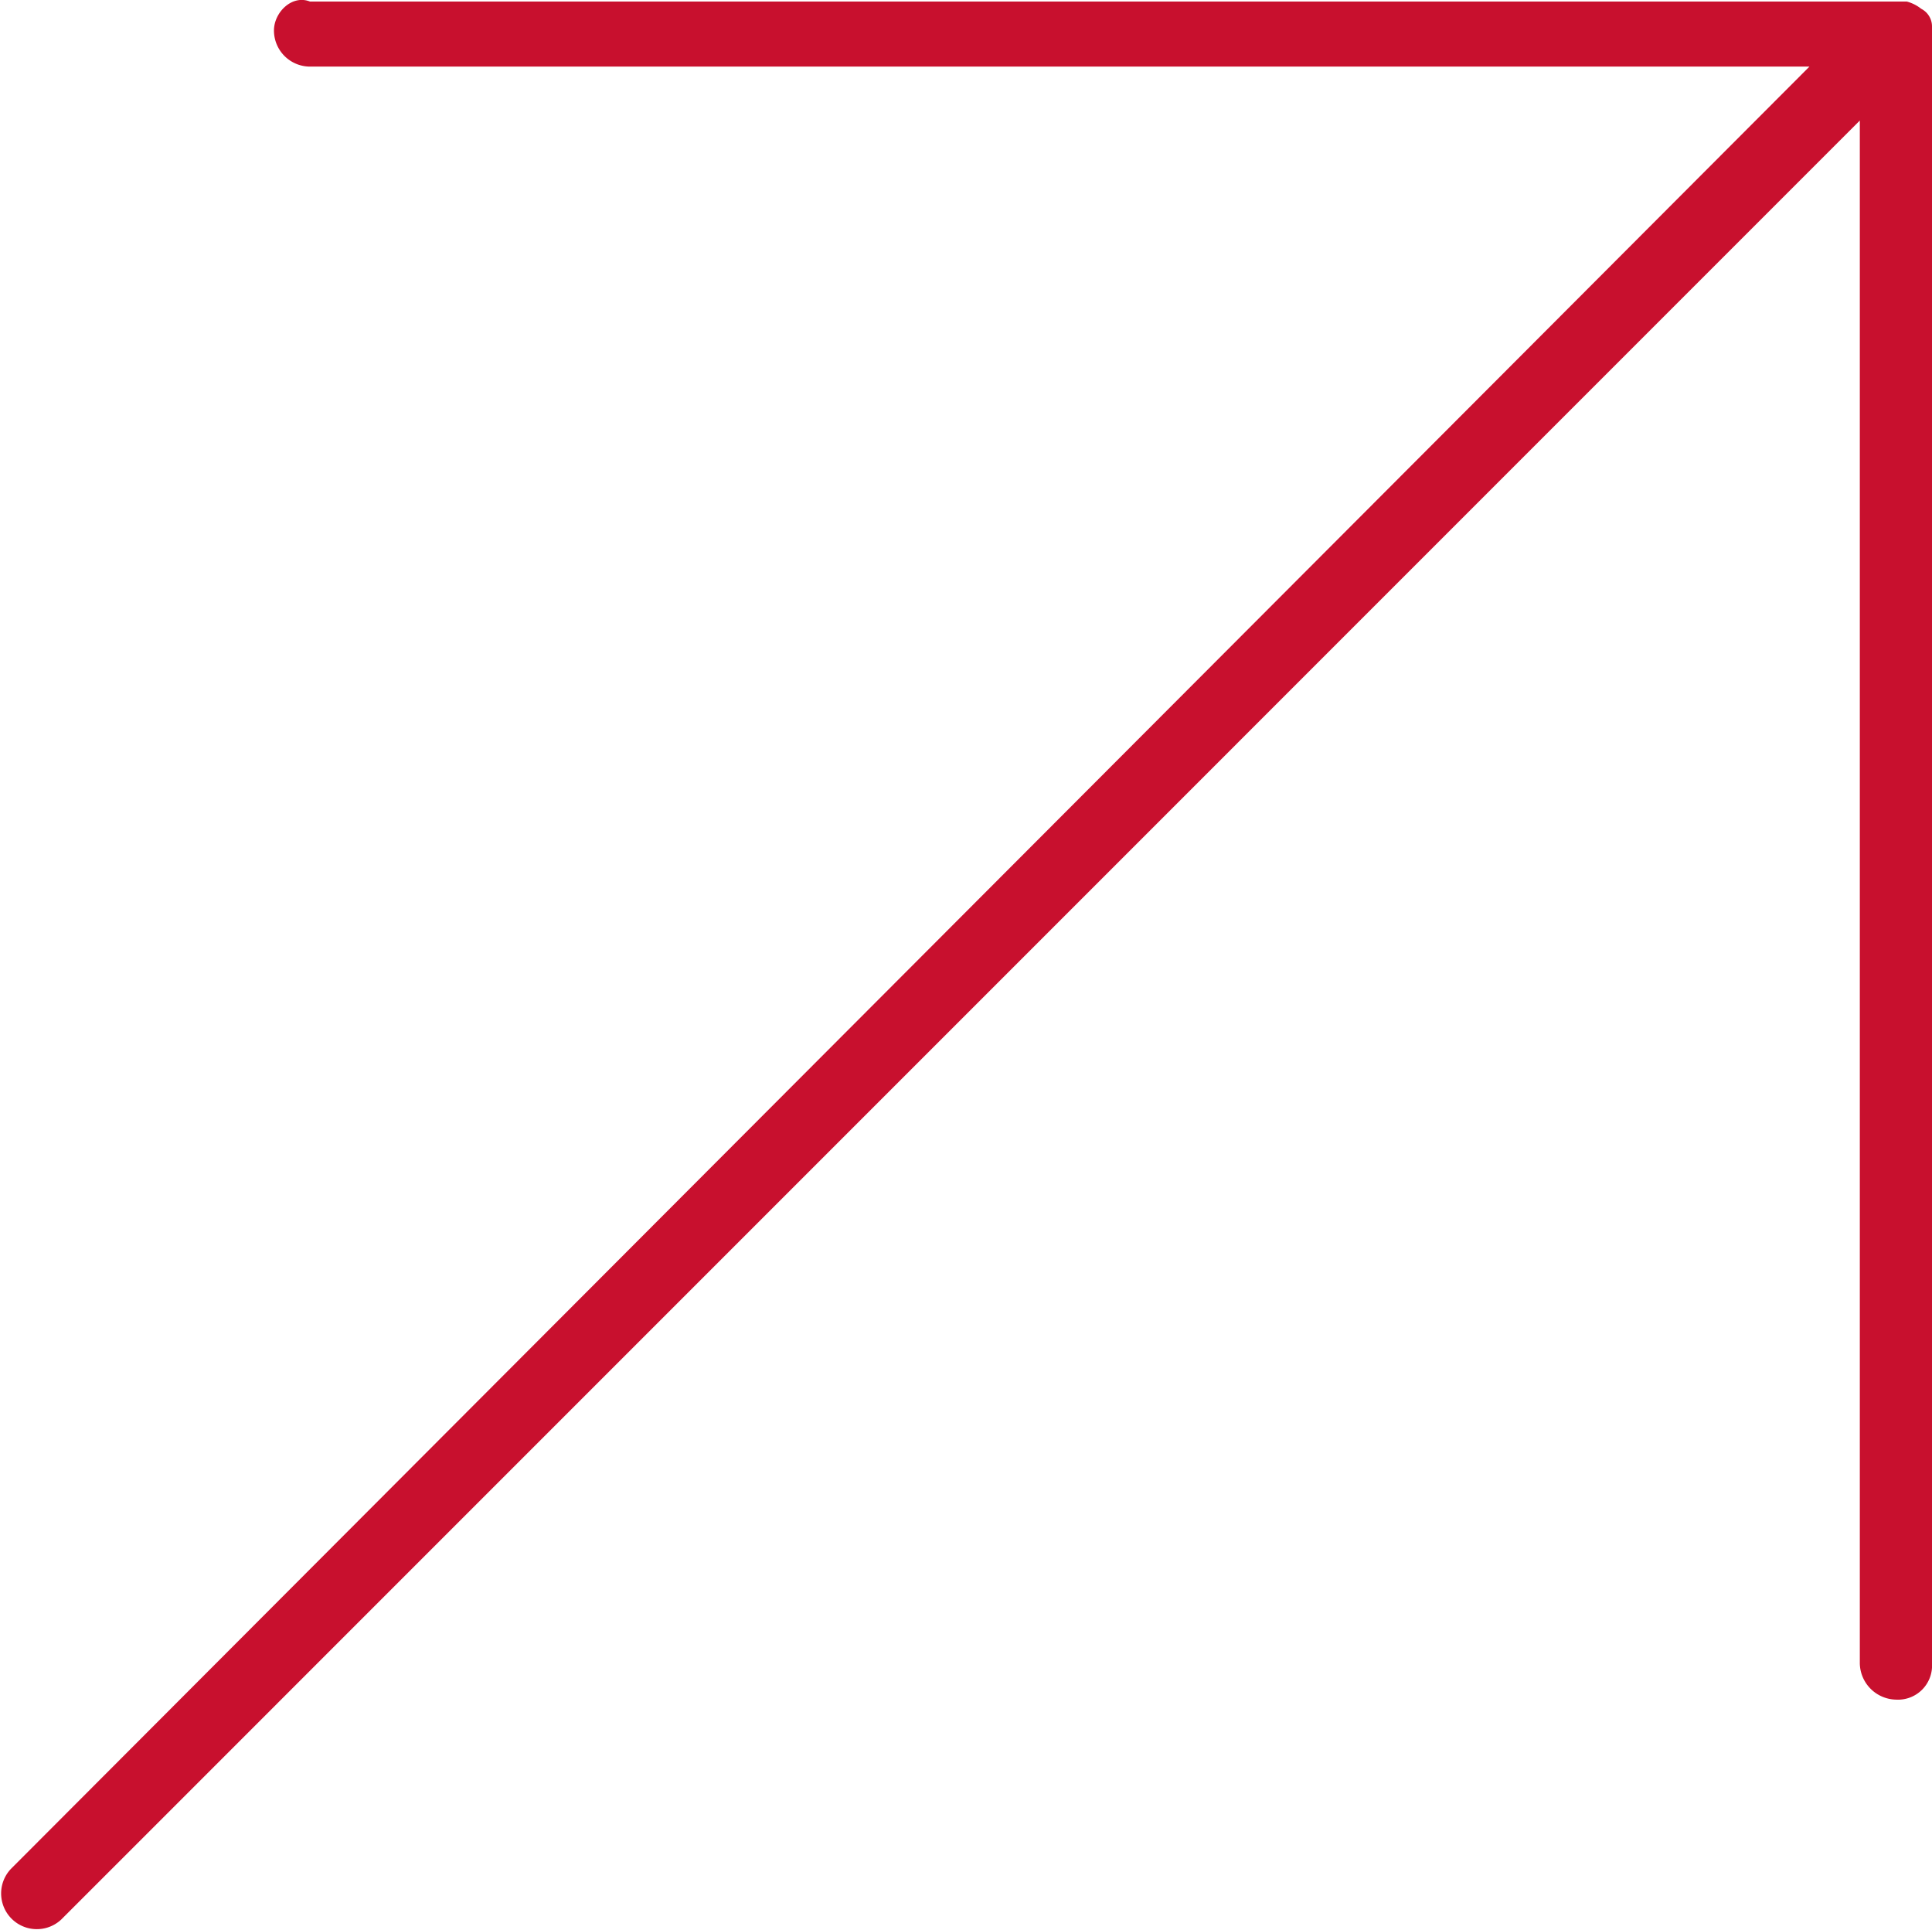
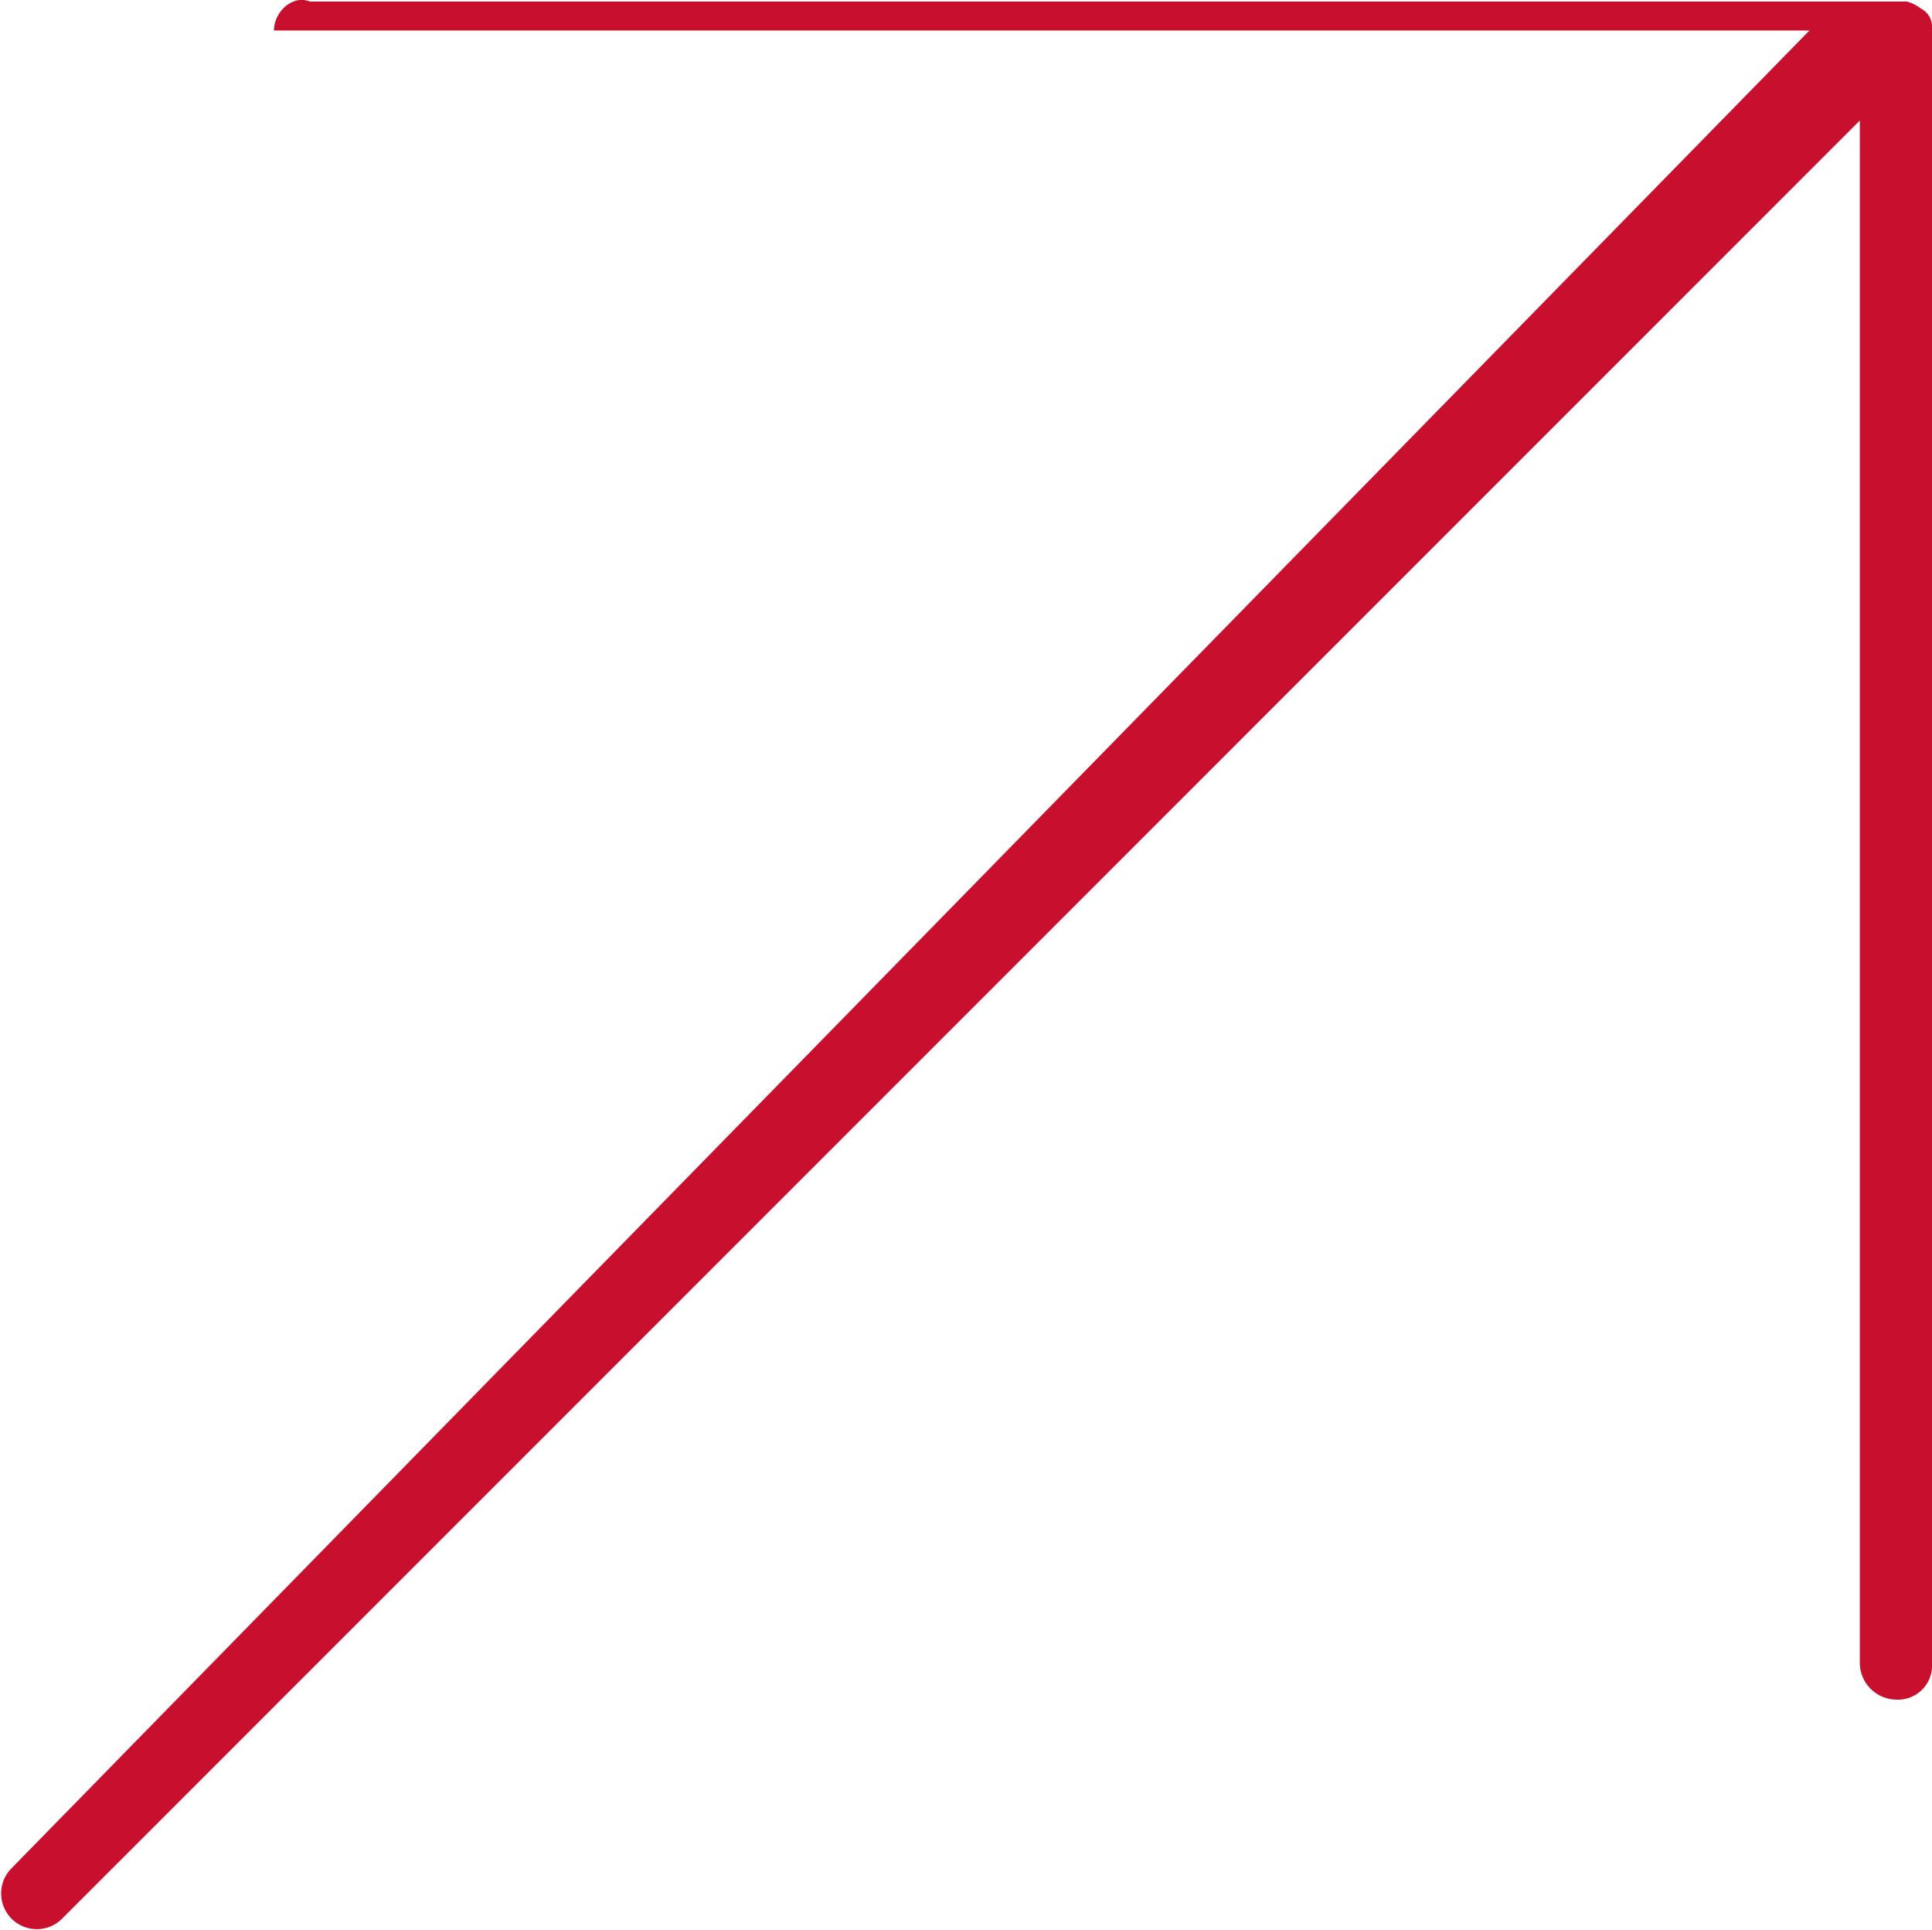
<svg xmlns="http://www.w3.org/2000/svg" width="20.021" height="20" viewBox="0 0 20.021 20">
-   <path d="M42.784,25.839a.374.374,0,0,0-.374.374V41.751L23.735,23.112a.37.37,0,0,0-.523.523L41.851,42.273H25.864a.383.383,0,0,0-.374.374.353.353,0,0,0,.374.374H42.822a.205.205,0,0,0,.187-.112.409.409,0,0,0,.075-.149V26.212C43.158,26.025,42.971,25.839,42.784,25.839Z" transform="translate(-23 43.1) rotate(-90)" fill="#c8102e" />
+   <path d="M42.784,25.839V41.751L23.735,23.112a.37.37,0,0,0-.523.523L41.851,42.273H25.864a.383.383,0,0,0-.374.374.353.353,0,0,0,.374.374H42.822a.205.205,0,0,0,.187-.112.409.409,0,0,0,.075-.149V26.212C43.158,26.025,42.971,25.839,42.784,25.839Z" transform="translate(-23 43.1) rotate(-90)" fill="#c8102e" />
</svg>